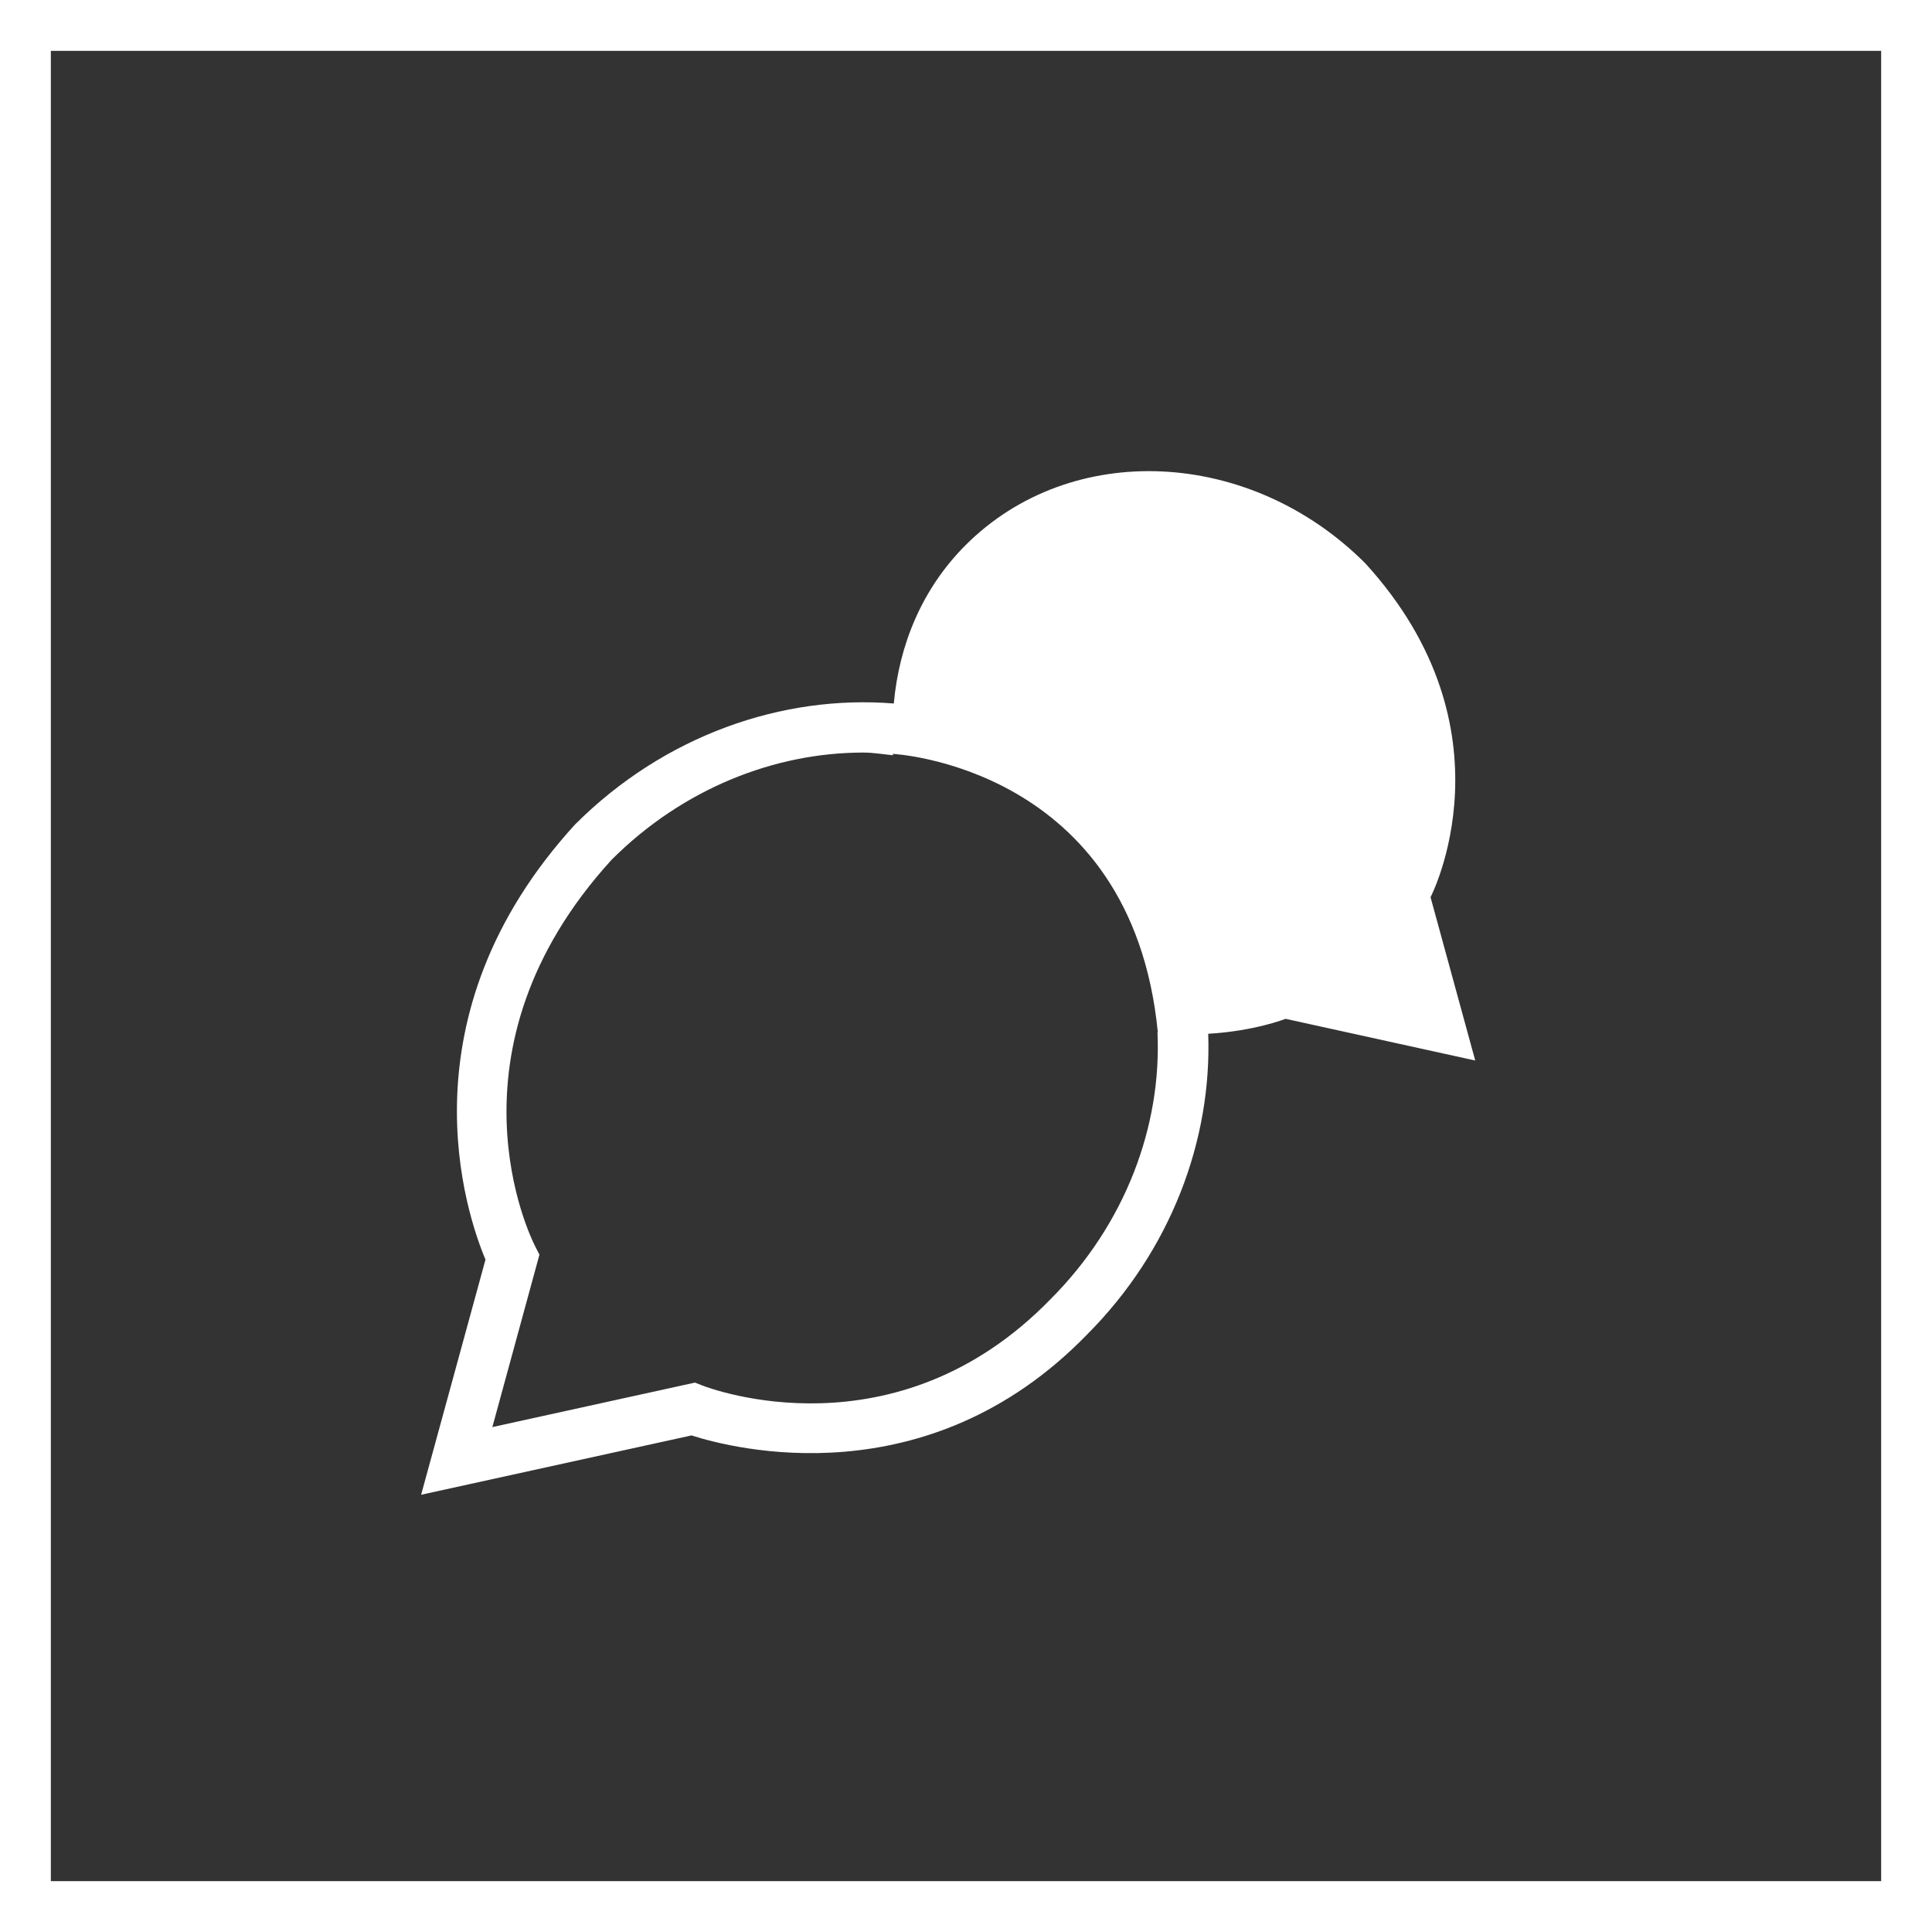
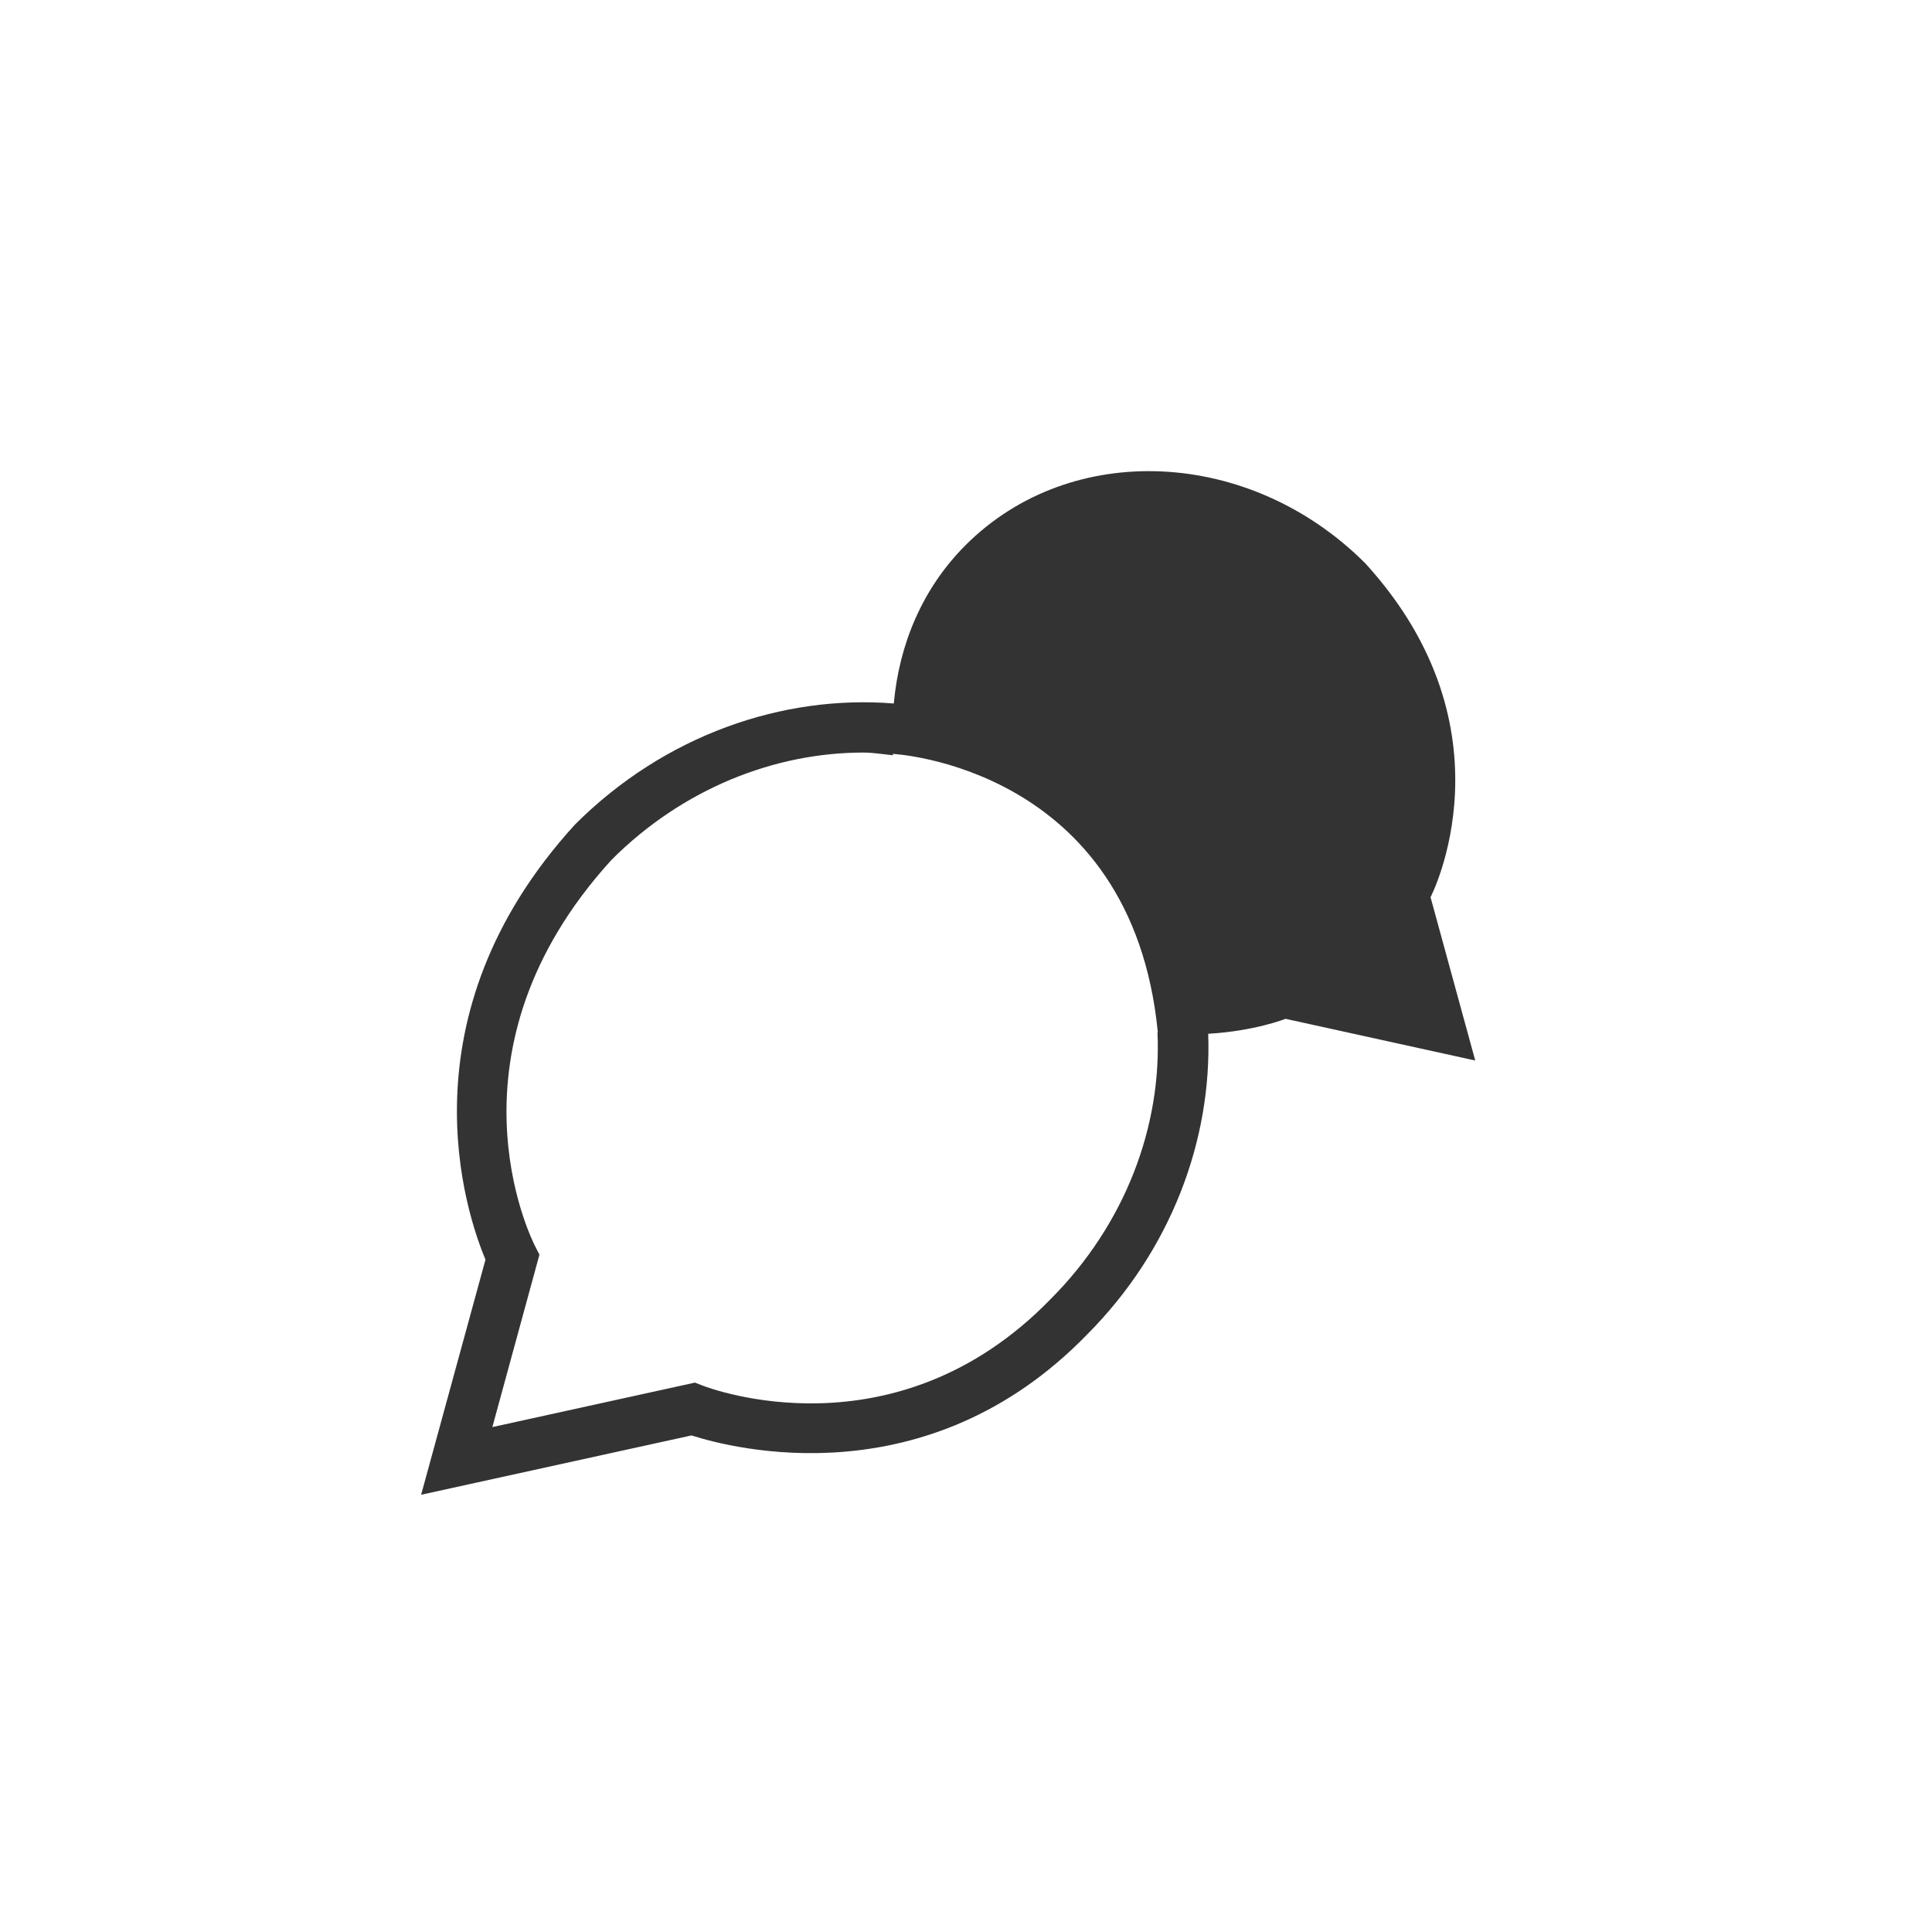
<svg xmlns="http://www.w3.org/2000/svg" version="1.1" id="Ebene_1" x="0px" y="0px" width="38px" height="38px" viewBox="0 0 38 38" style="enable-background:new 0 0 38 38;" xml:space="preserve">
  <rect x="0" y="0" width="38" height="38" fill="#333333" stroke="none" />
  <style type="text/css">
	.st0{fill:#FFFFFF;}
</style>
-   <path class="st0" d="M38,38H0V0h38V38z M1,37h36V1H1V37z M28.137,17.647c0,0,1.71-3.287-1.284-6.568  c-2.269-2.269-5.789-2.429-7.861-0.357c-0.854,0.854-1.308,1.957-1.412,3.115c-2.185-0.177-4.511,0.621-6.272,2.382  c-3.456,3.787-2.134,7.665-1.759,8.556L8.283,29.4l5.318-1.167c0.81,0.259,4.63,1.255,7.775-1.979  c1.661-1.663,2.462-3.839,2.388-5.921c0.91-0.052,1.522-0.294,1.522-0.294l3.73,0.82L28.137,17.647z M20.663,25.553  c-3.048,3.136-6.698,1.757-6.851,1.697l-0.143-0.056l-3.985,0.875l0.926-3.391l-0.088-0.173c-0.079-0.155-1.91-3.848,1.508-7.595  c1.398-1.398,3.205-2.108,4.95-2.108c0.198,0,0.39,0.034,0.585,0.053c-0.002-0.009-0.004-0.017-0.006-0.027  c0,0,4.703,0.234,5.214,5.477c0,0-0.006-0.001-0.007-0.001C22.851,22.139,22.141,24.073,20.663,25.553z" />
+   <path class="st0" d="M38,38H0V0h38V38z M1,37V1H1V37z M28.137,17.647c0,0,1.71-3.287-1.284-6.568  c-2.269-2.269-5.789-2.429-7.861-0.357c-0.854,0.854-1.308,1.957-1.412,3.115c-2.185-0.177-4.511,0.621-6.272,2.382  c-3.456,3.787-2.134,7.665-1.759,8.556L8.283,29.4l5.318-1.167c0.81,0.259,4.63,1.255,7.775-1.979  c1.661-1.663,2.462-3.839,2.388-5.921c0.91-0.052,1.522-0.294,1.522-0.294l3.73,0.82L28.137,17.647z M20.663,25.553  c-3.048,3.136-6.698,1.757-6.851,1.697l-0.143-0.056l-3.985,0.875l0.926-3.391l-0.088-0.173c-0.079-0.155-1.91-3.848,1.508-7.595  c1.398-1.398,3.205-2.108,4.95-2.108c0.198,0,0.39,0.034,0.585,0.053c-0.002-0.009-0.004-0.017-0.006-0.027  c0,0,4.703,0.234,5.214,5.477c0,0-0.006-0.001-0.007-0.001C22.851,22.139,22.141,24.073,20.663,25.553z" />
</svg>